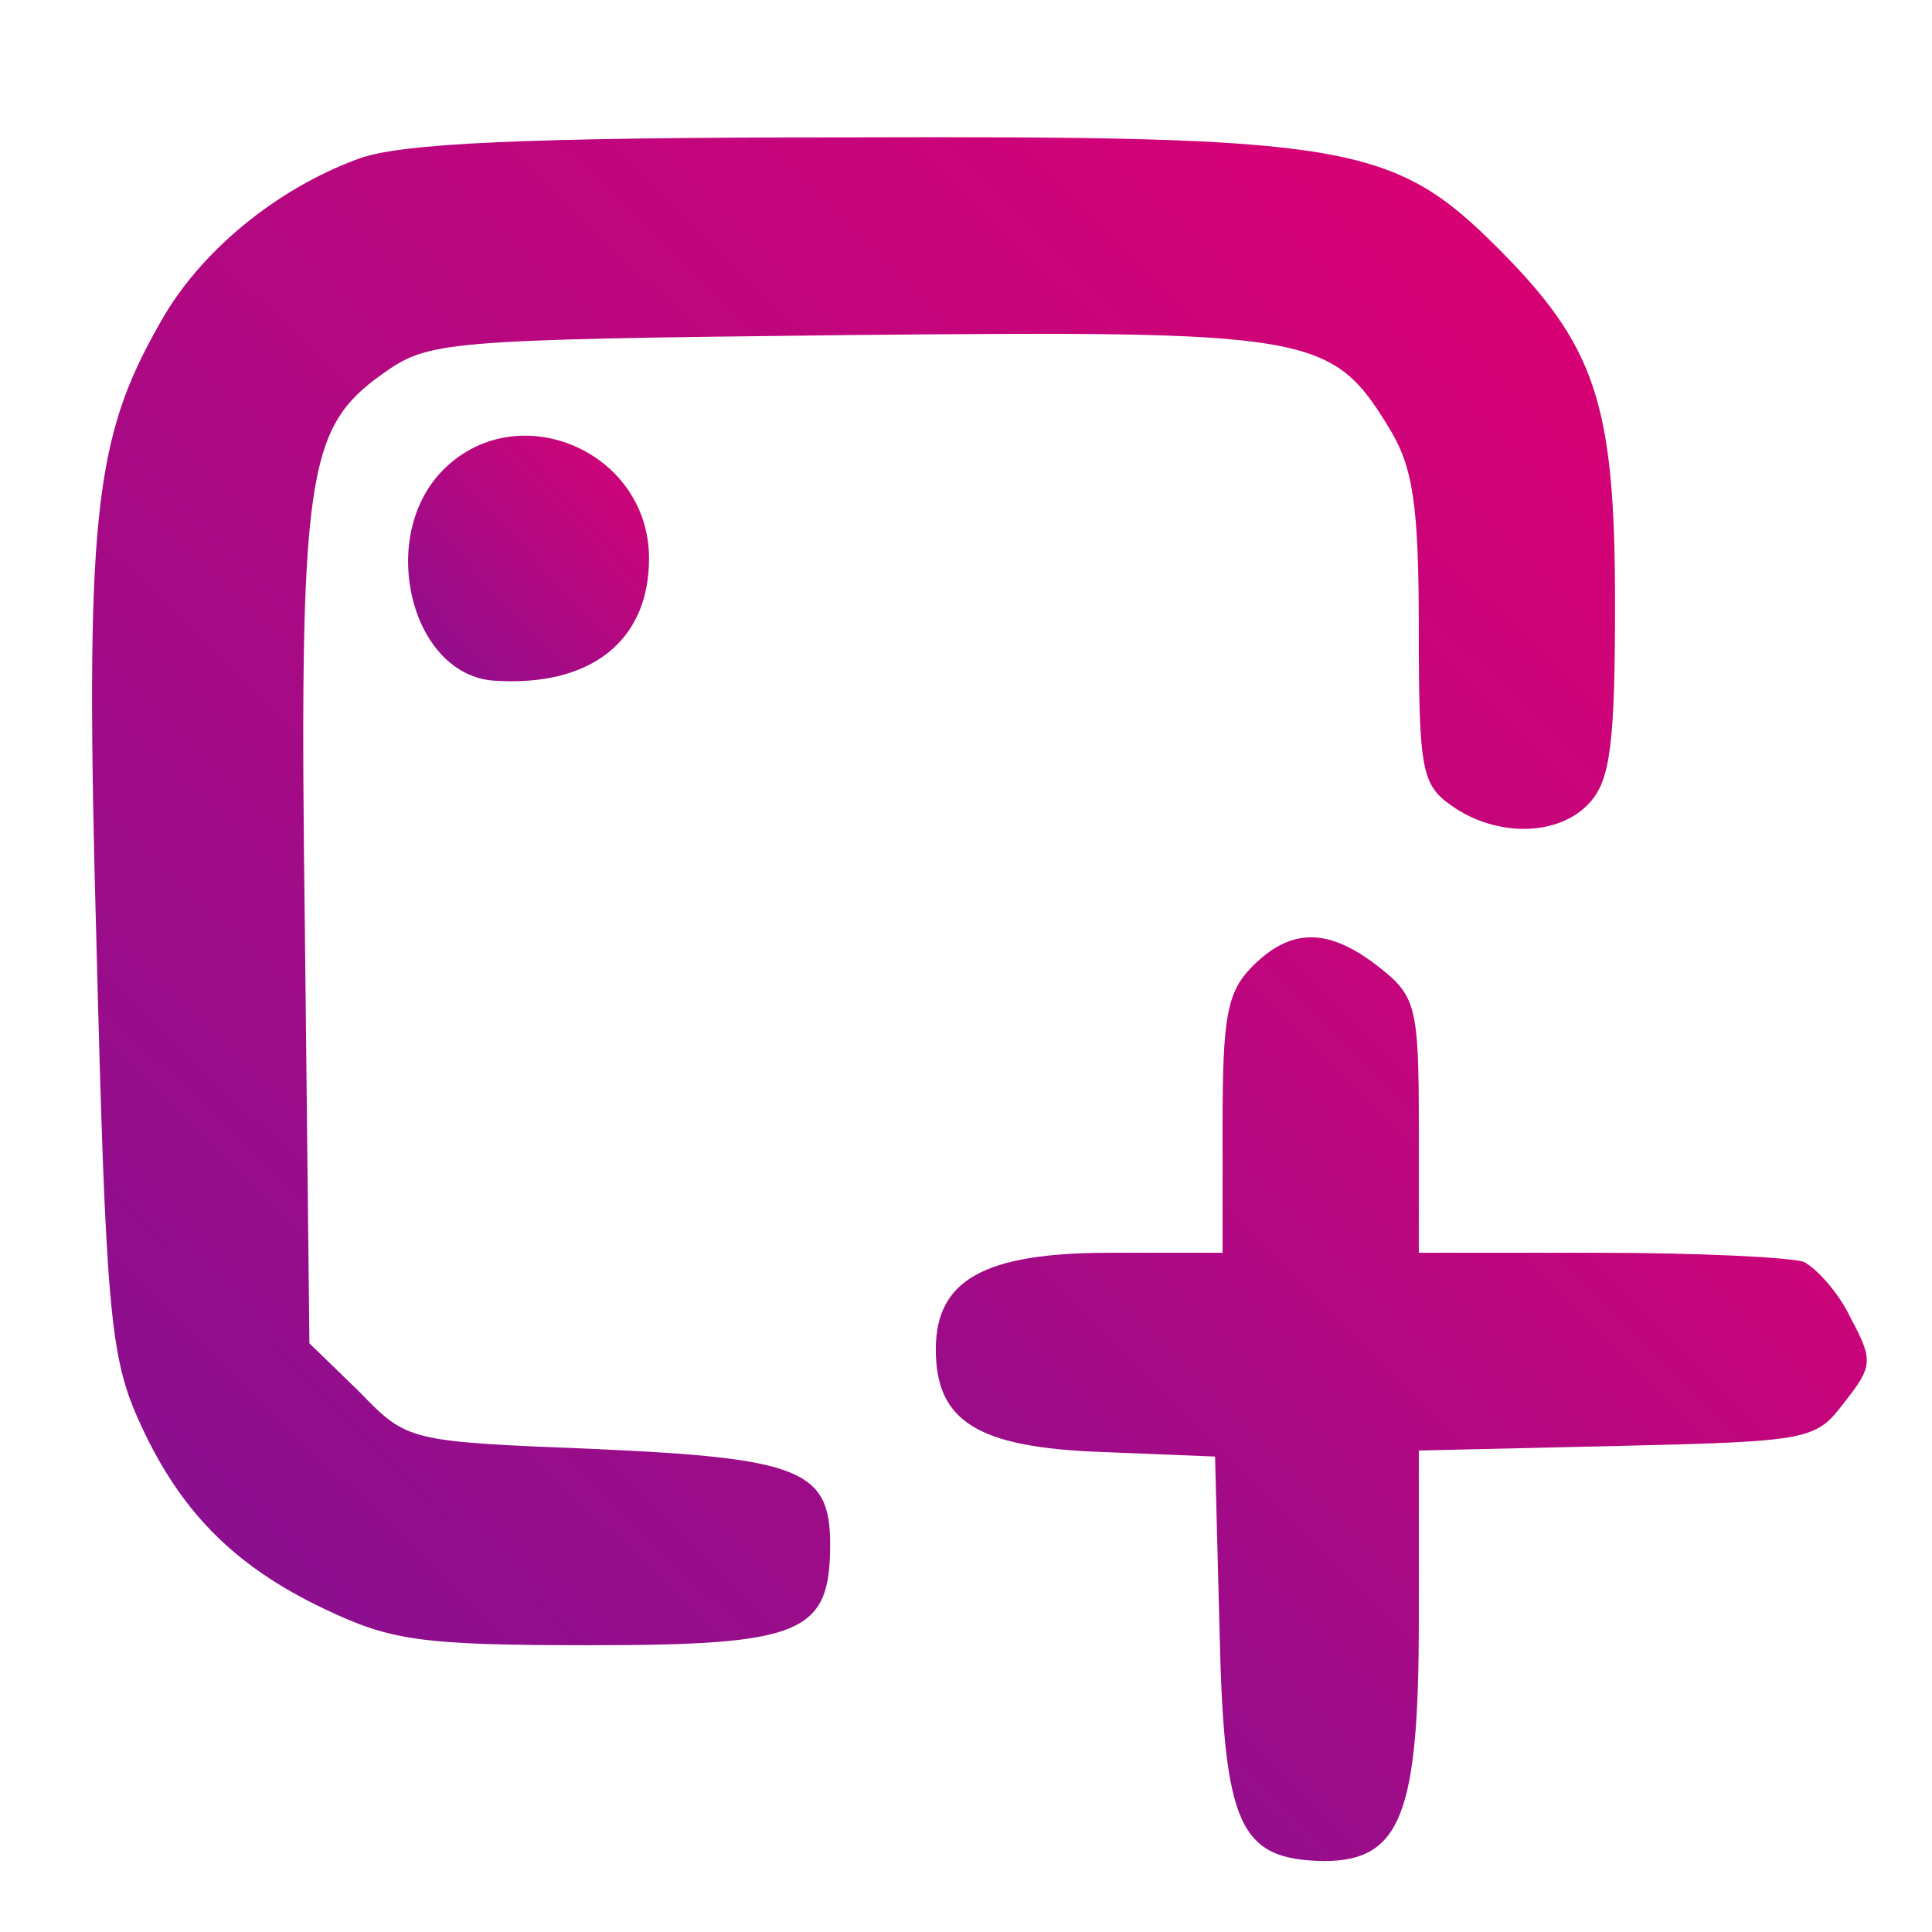
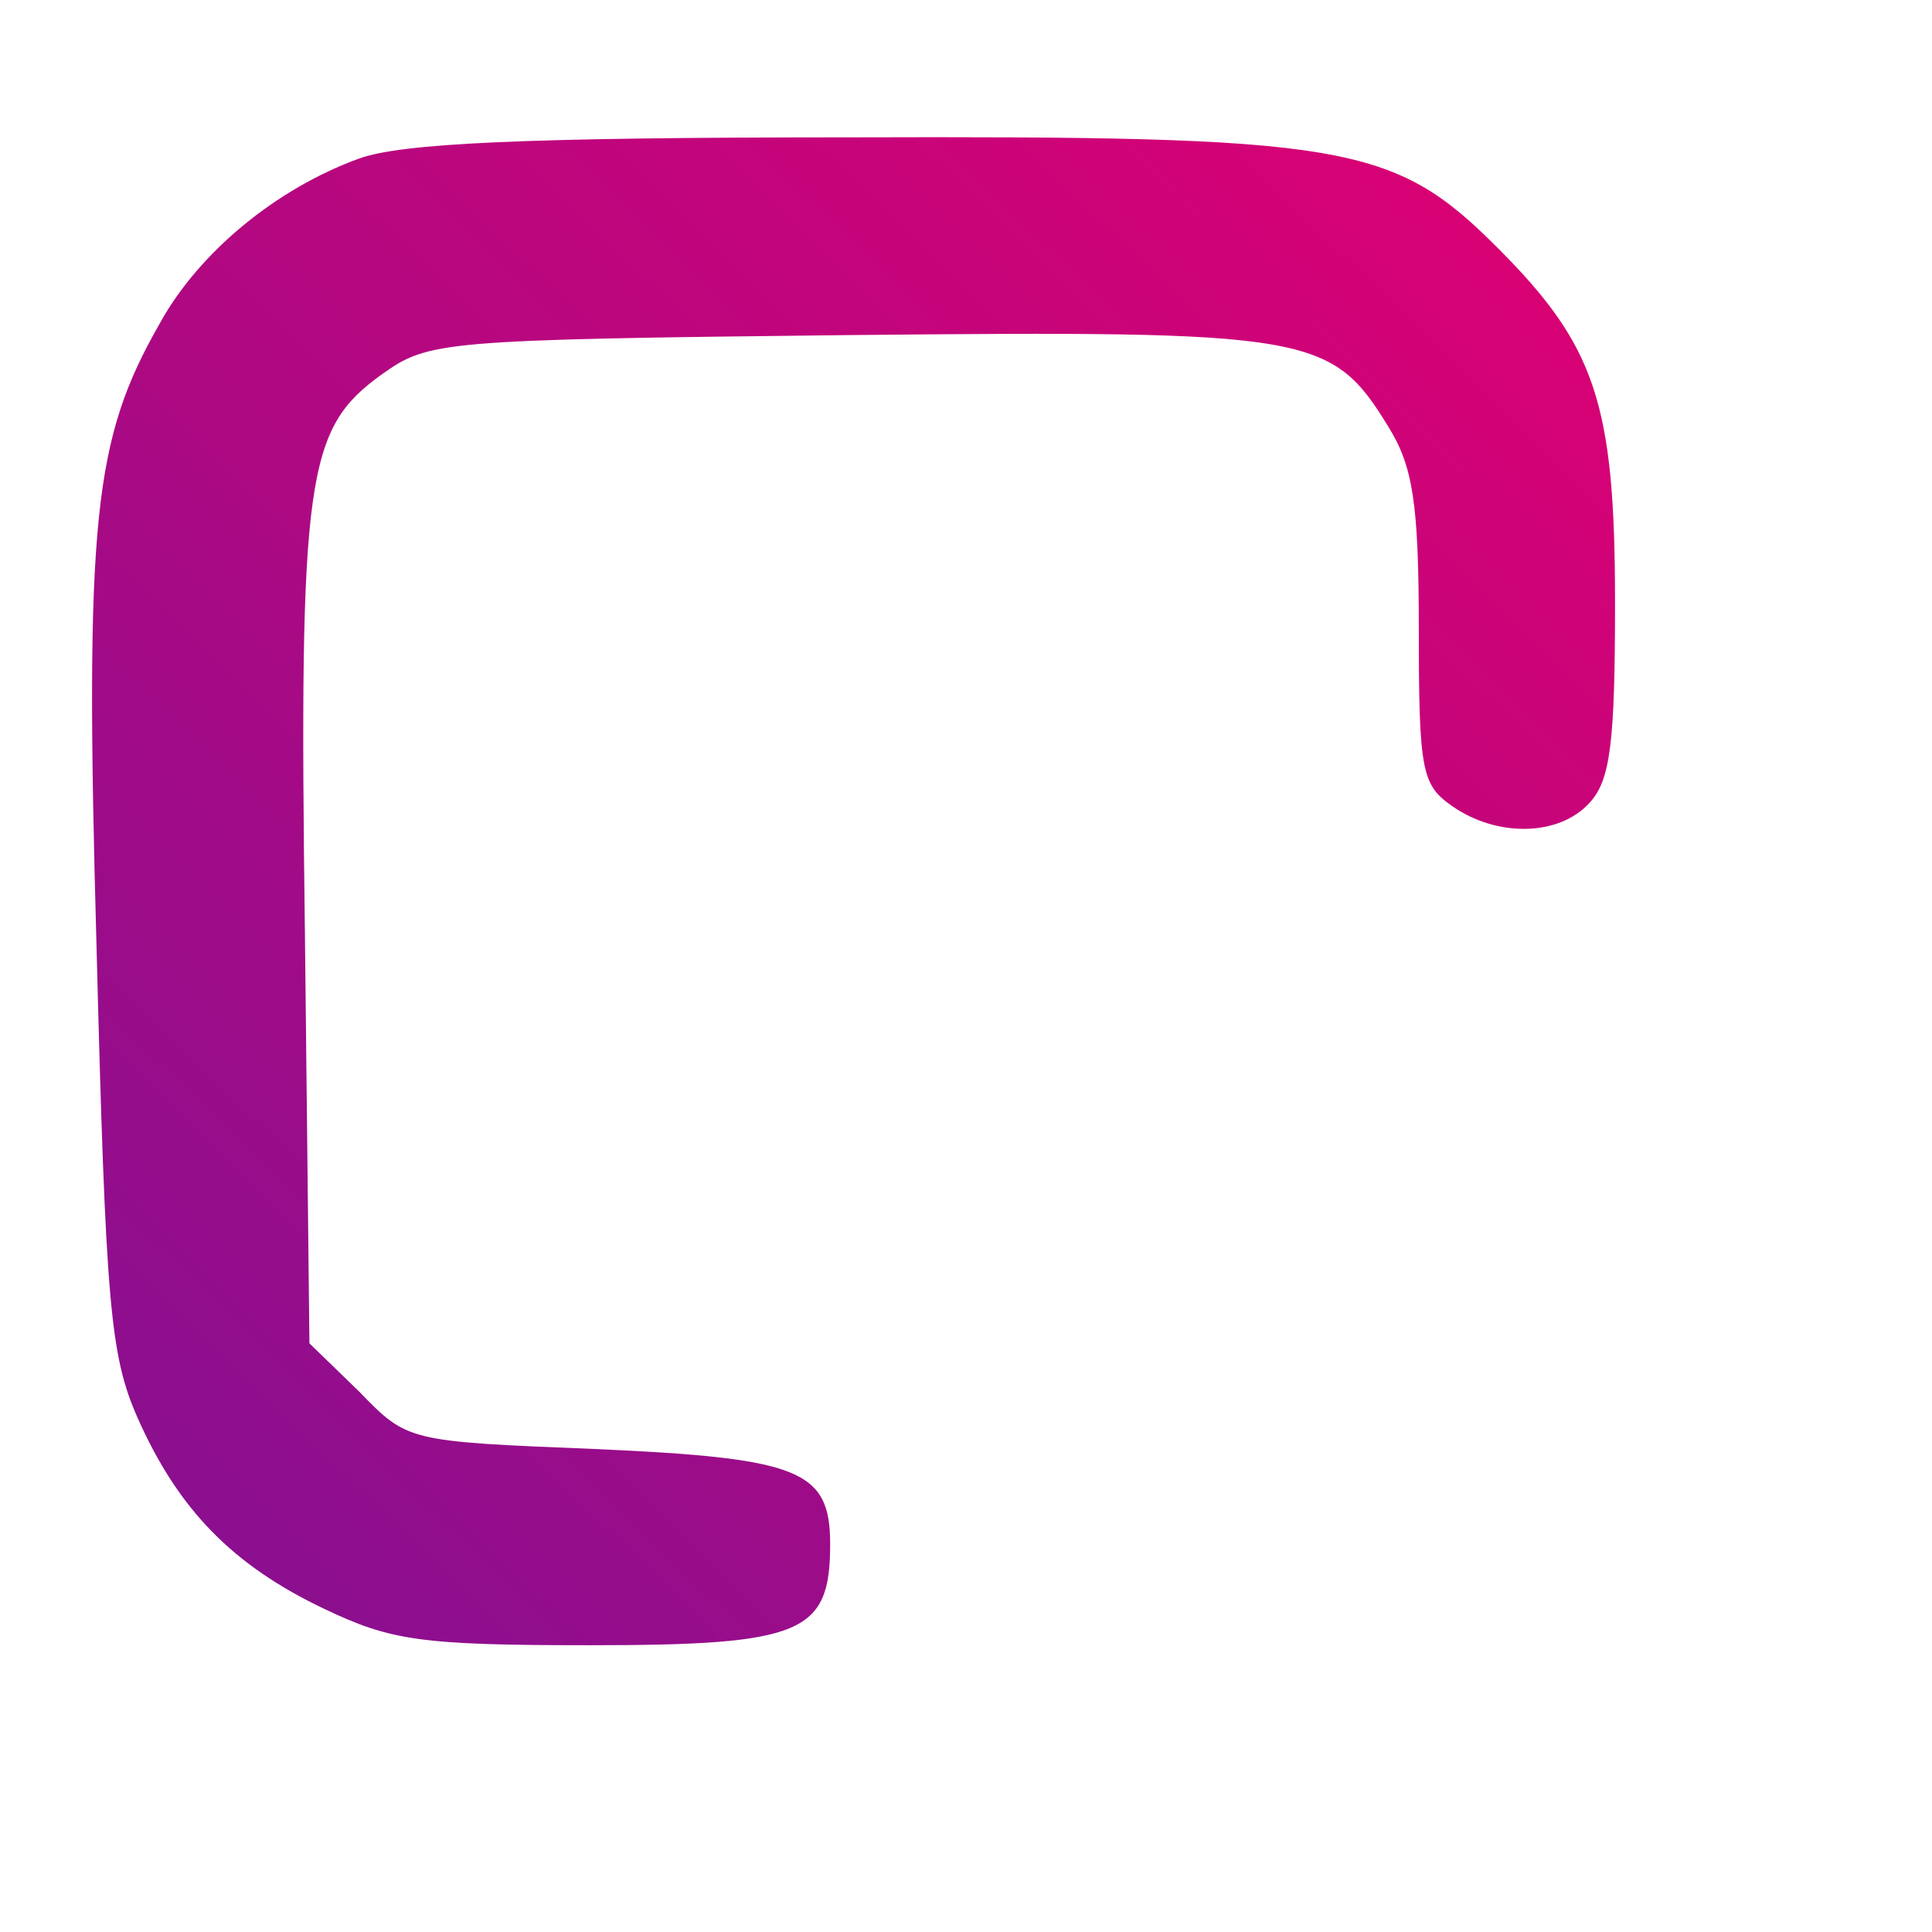
<svg xmlns="http://www.w3.org/2000/svg" version="1.0" width="128pt" height="128pt" viewBox="0 0 128 128" preserveAspectRatio="xMidYMid meet">
  <defs>
    <linearGradient id="smoothGradient" x1="0%" y1="0%" x2="100%" y2="100%">
      <stop offset="0%" style="stop-color:#841091;" />
      <stop offset="100%" style="stop-color:#DE0072;" />
    </linearGradient>
  </defs>
  <g transform="translate(0,128) scale(0.1,-0.1)" fill="url(#smoothGradient)" stroke="none">
    <path d="M238 1175 c-55 -20 -106 -62 -132 -109 -44 -77 -50 -129 -42 -415 6 -235 9 -269 27 -310 27 -61 63 -98 124 -127 44 -21 64 -24 176 -24 141 0 159 8 159 67 0 49 -20 57 -156 63 -124 5 -124 5 -156 38 l-33 32 -3 273 c-4 303 1 333 51 369 31 22 38 23 309 26 307 3 320 1 358 -61 16 -26 20 -50 20 -134 0 -94 2 -103 22 -117 30 -21 71 -20 91 2 14 15 17 40 17 133 0 132 -13 170 -78 235 -69 69 -100 74 -431 73 -216 0 -295 -4 -323 -14z" />
-     <path d="M292 967 c-42 -45 -19 -135 36 -138 63 -4 102 26 102 81 0 72 -89 109 -138 57z" />
-     <path d="M830 640 c-17 -17 -20 -33 -20 -105 l0 -85 -75 0 c-83 0 -115 -18 -115 -64 0 -48 28 -65 110 -68 l75 -3 3 -116 c3 -129 13 -151 69 -152 51 0 63 31 63 159 l0 113 131 3 c129 3 132 4 151 29 19 24 19 28 4 56 -8 17 -23 33 -31 37 -9 3 -70 6 -136 6 l-119 0 0 84 c0 79 -2 86 -26 105 -33 26 -58 27 -84 1z" />
  </g>
</svg>